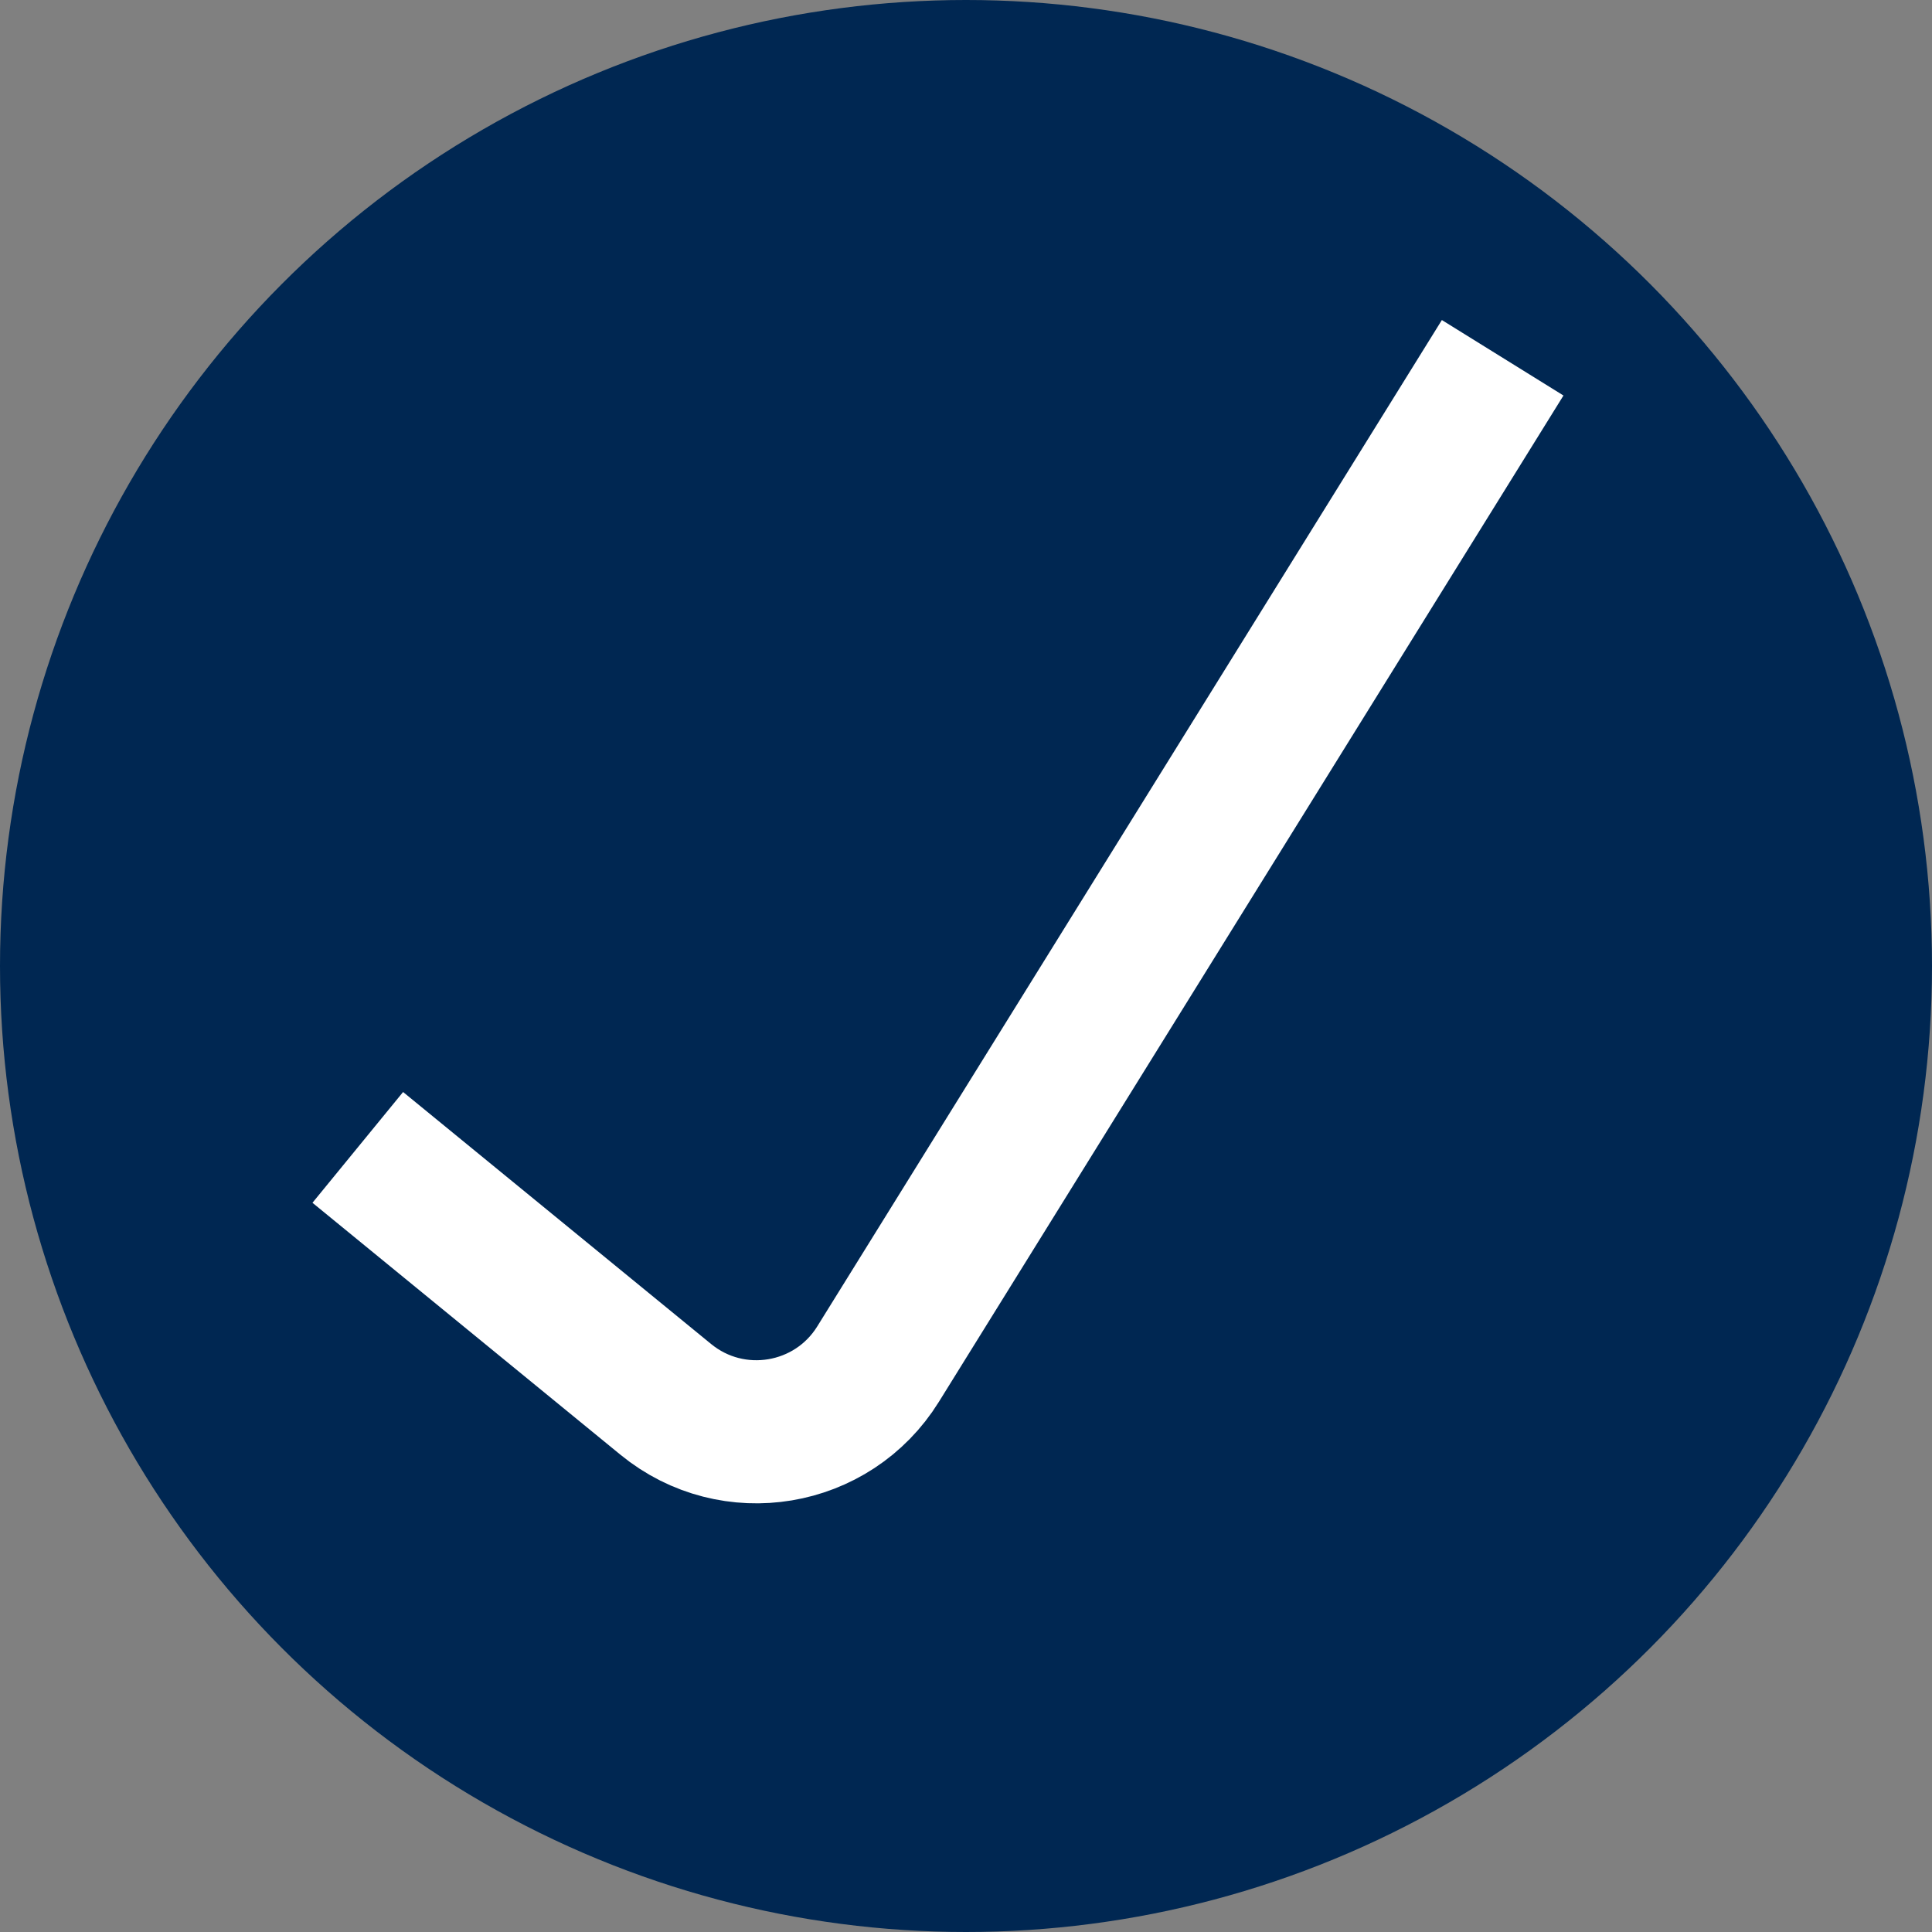
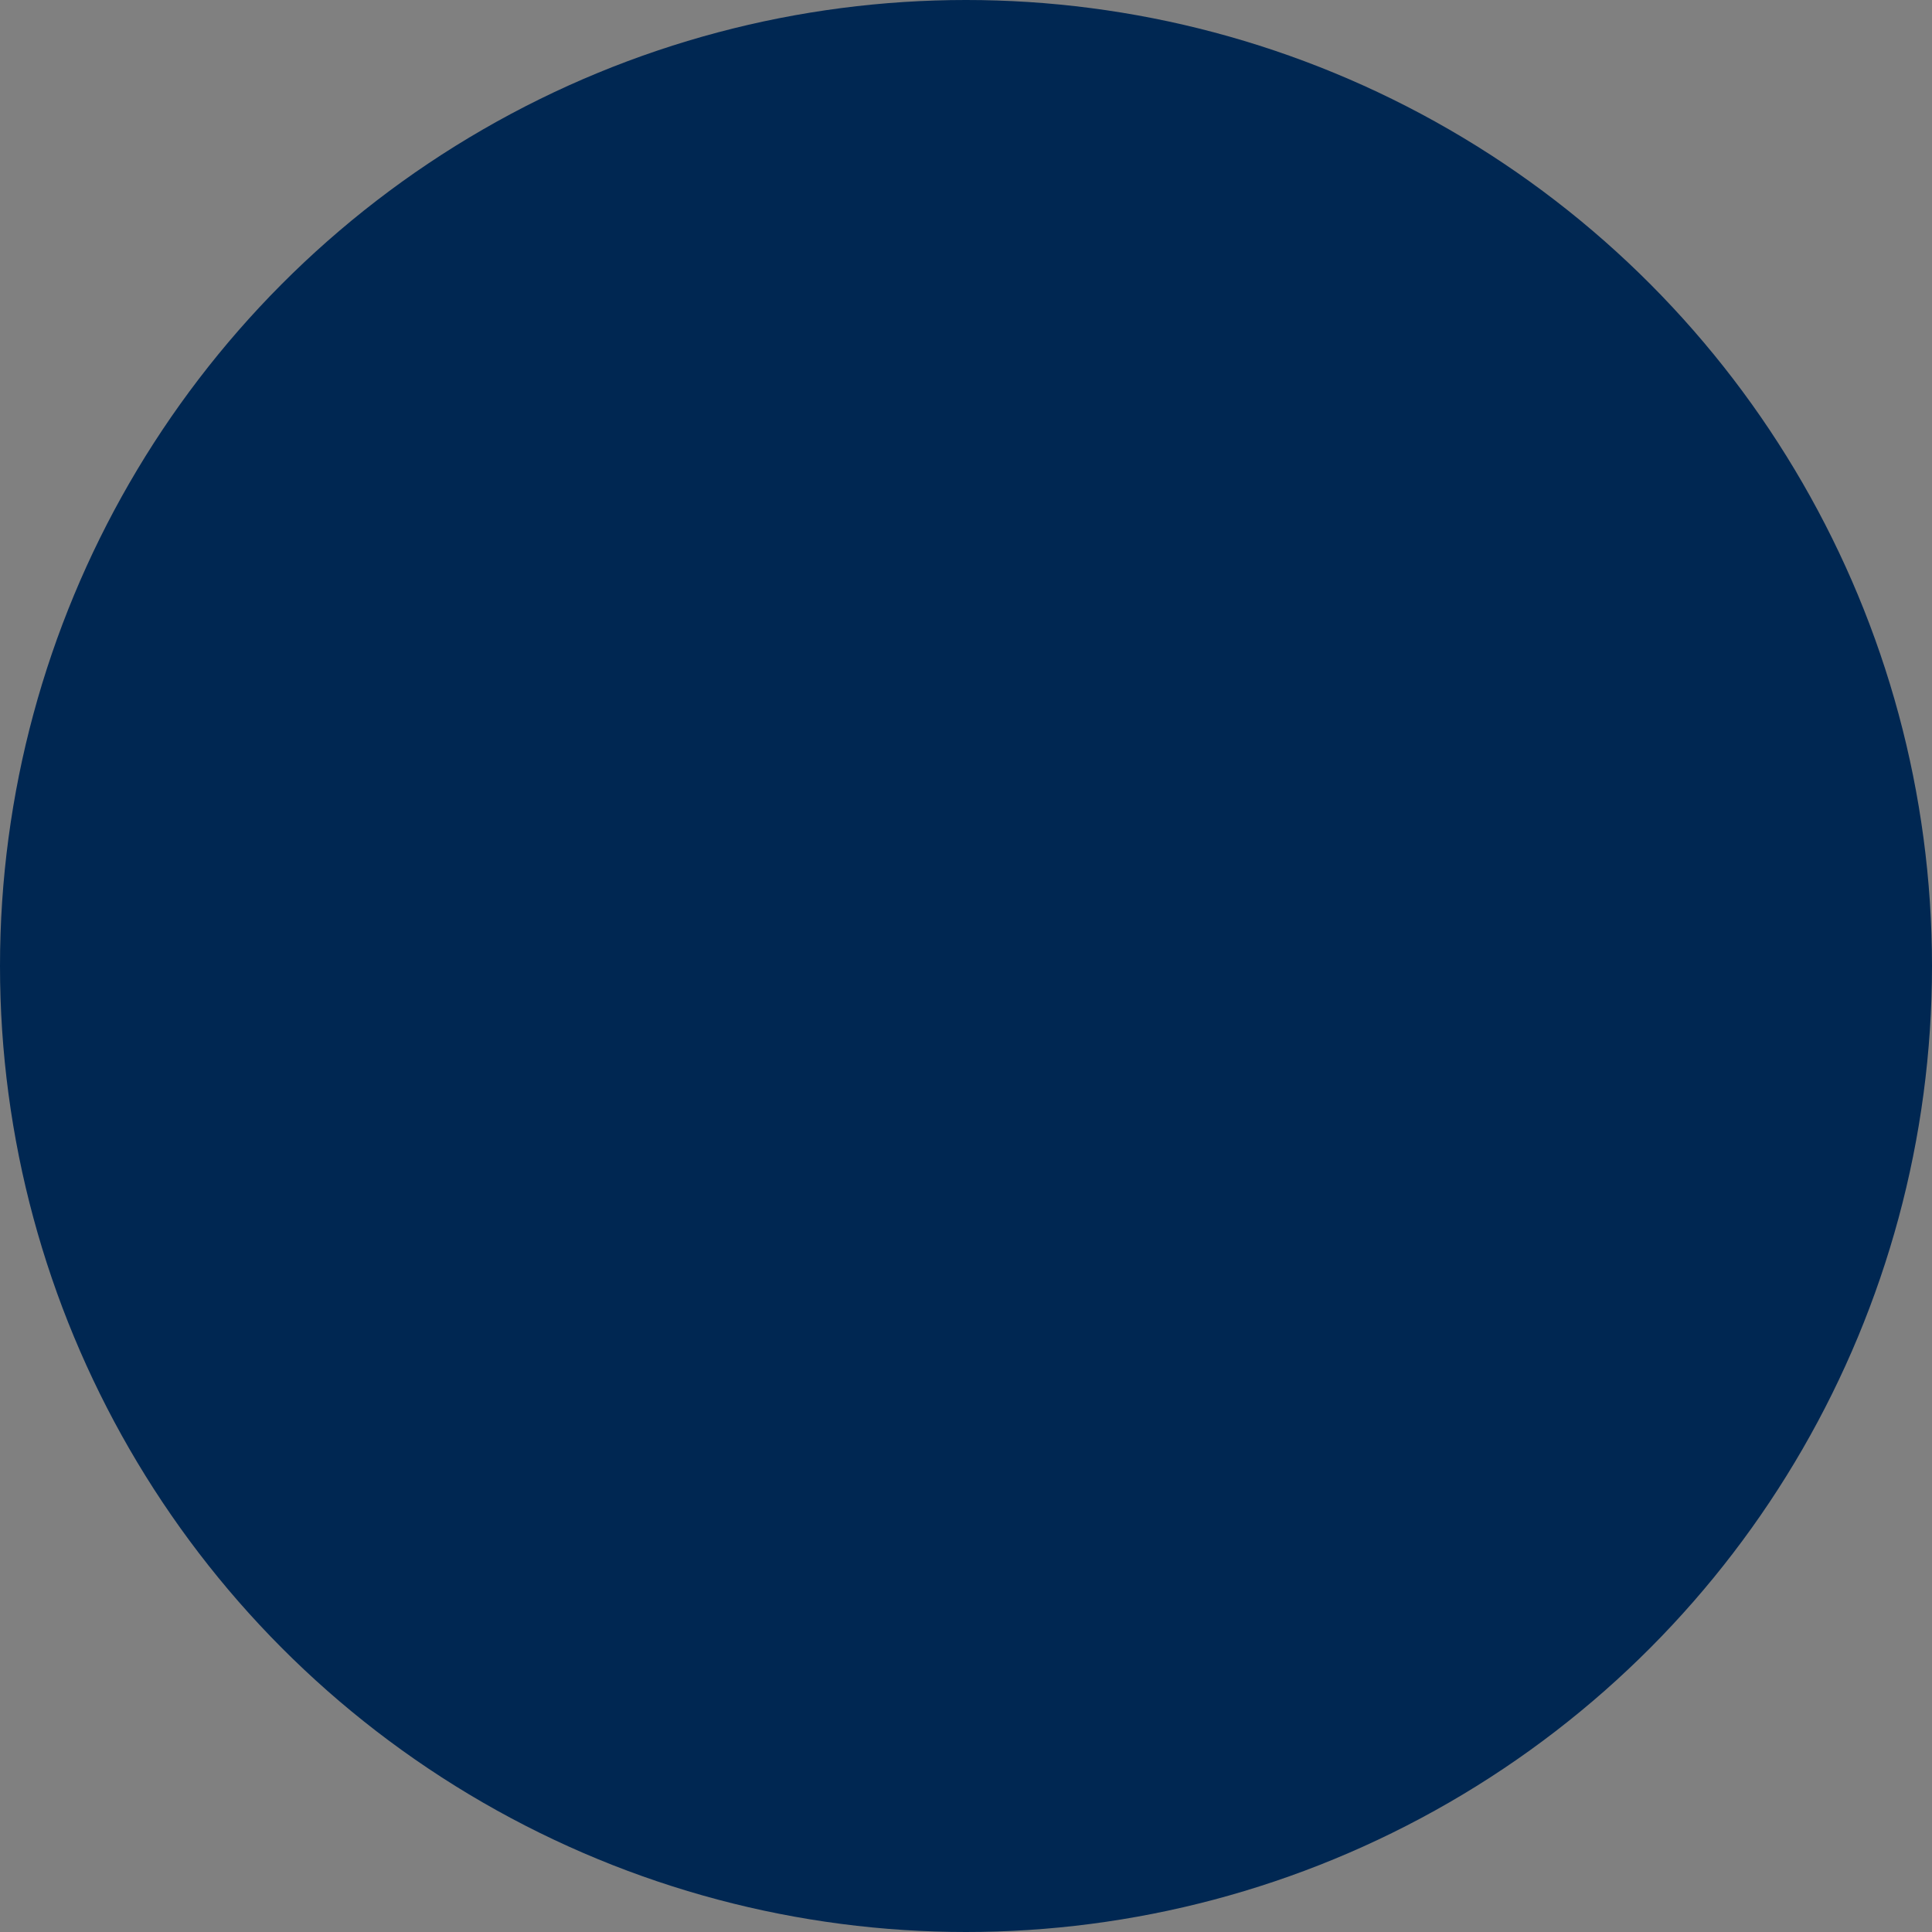
<svg xmlns="http://www.w3.org/2000/svg" width="27" height="27" viewBox="0 0 27 27" fill="none">
  <rect x="0" y="0" width="27" height="27" fill="#808080" stroke="none" />
  <circle cx="13.5" cy="13.5" r="13.5" fill="#002752" />
-   <path d="M5 16.035L9.305 19.557C10.24 20.322 11.634 20.09 12.271 19.064L21 5" stroke="white" stroke-width="2" />
</svg>